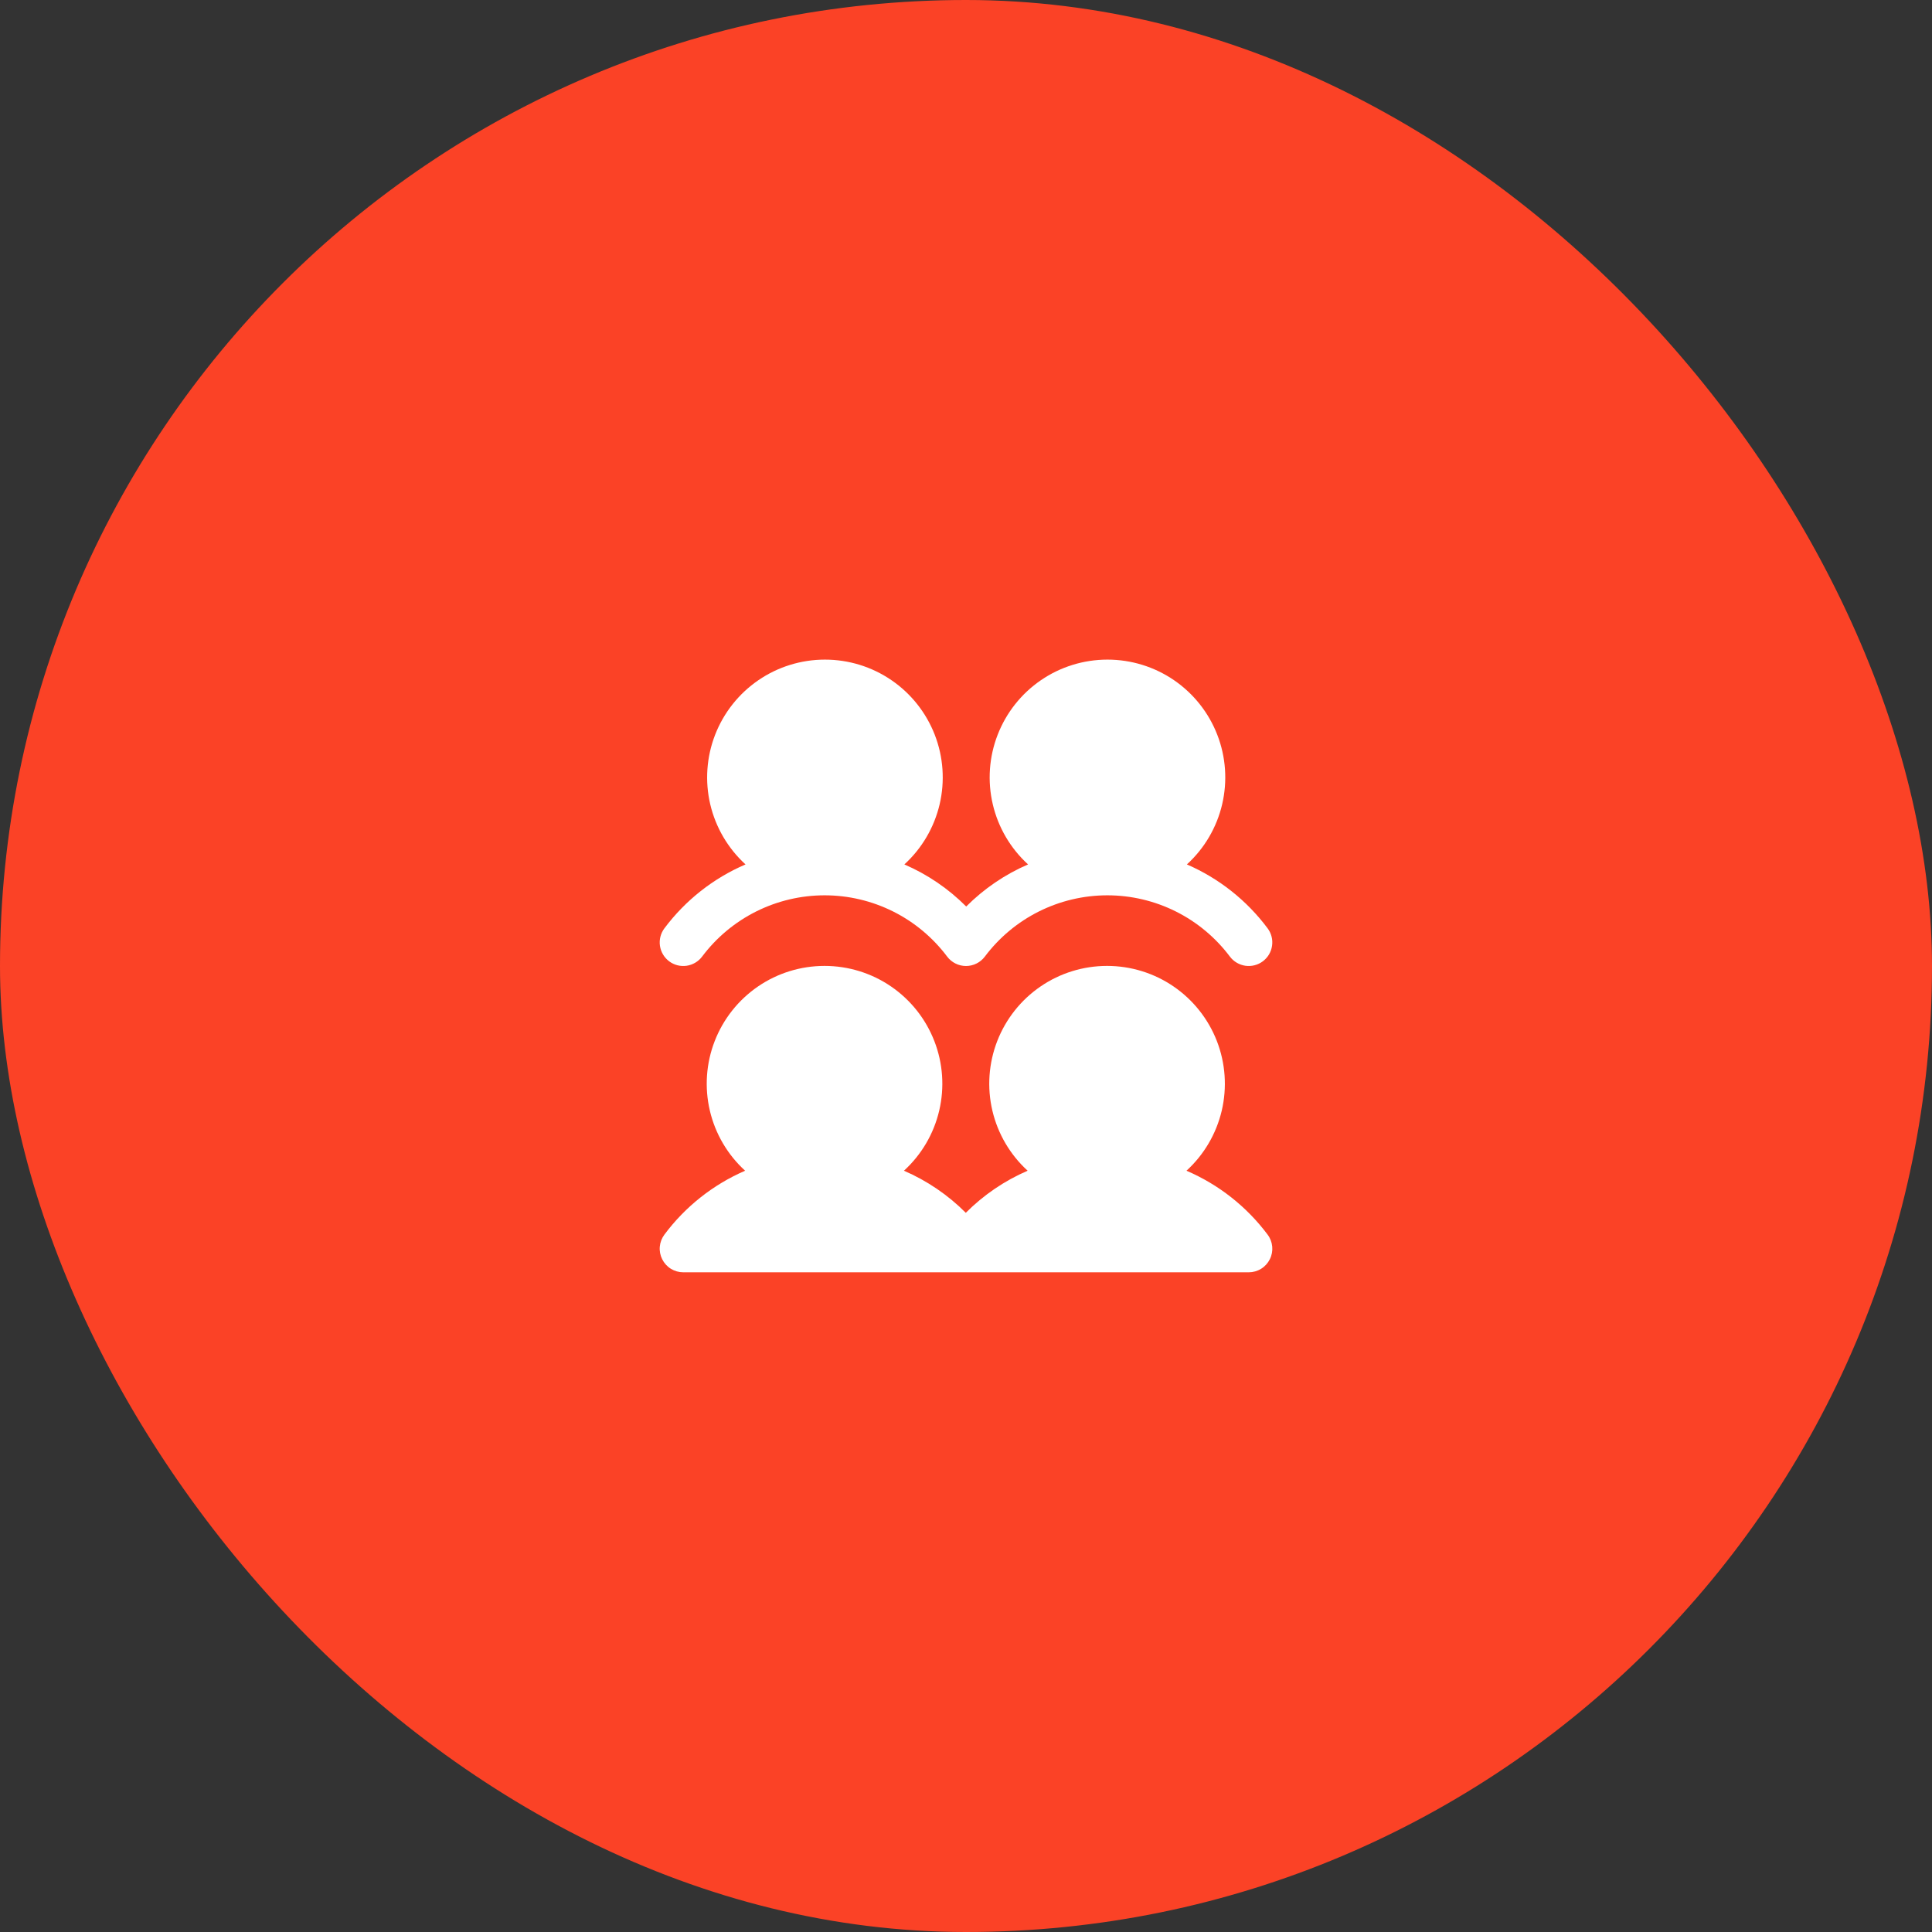
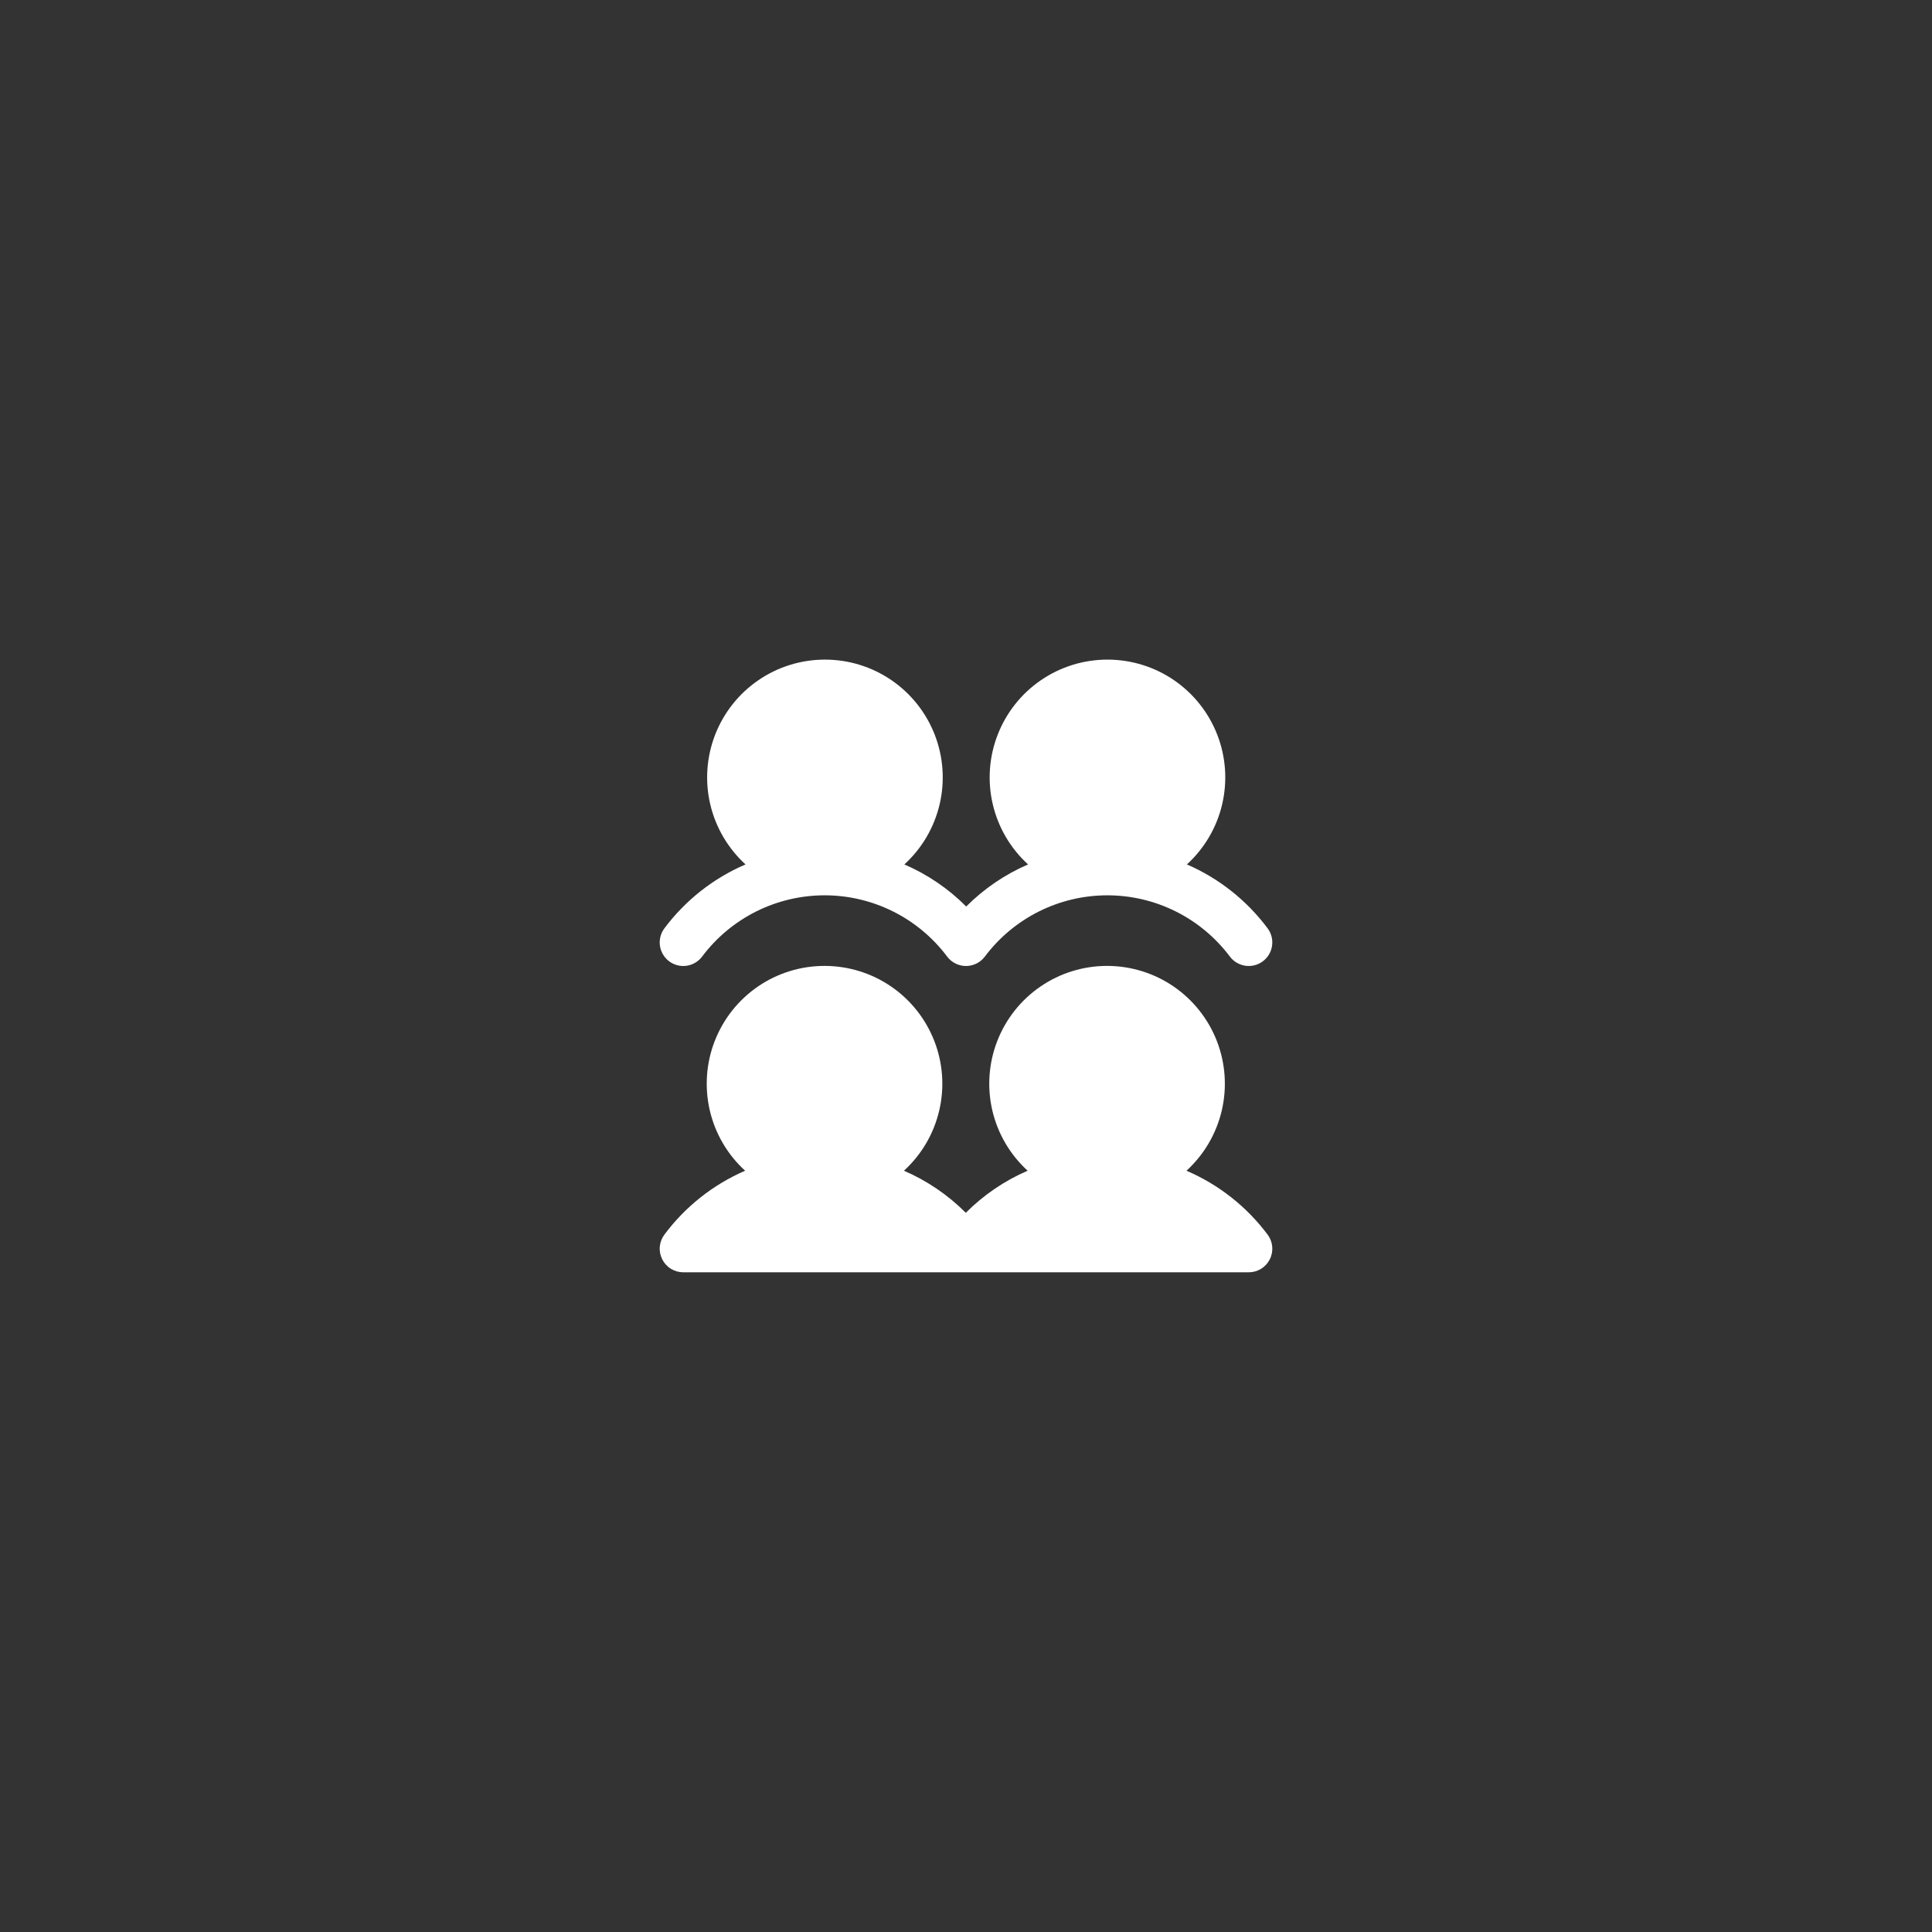
<svg xmlns="http://www.w3.org/2000/svg" width="82" height="82" viewBox="0 0 82 82" fill="none">
  <rect x="0" y="0" width="82" height="82" fill="#333333" stroke="none" />
-   <rect width="82" height="82" rx="41" fill="#FB4226" />
  <path d="M53.8 52.399C53.912 52.547 53.98 52.724 53.997 52.909C54.014 53.094 53.979 53.281 53.895 53.447C53.812 53.613 53.685 53.753 53.526 53.851C53.368 53.949 53.186 54 53 54H29C28.814 54 28.632 53.948 28.474 53.851C28.316 53.753 28.189 53.613 28.106 53.447C28.023 53.281 27.987 53.095 28.004 52.91C28.021 52.725 28.089 52.548 28.2 52.4C29.085 51.213 30.266 50.278 31.625 49.689C30.88 49.009 30.358 48.12 30.128 47.138C29.898 46.157 29.969 45.128 30.334 44.188C30.698 43.248 31.339 42.44 32.17 41.87C33.002 41.3 33.987 40.996 34.996 40.996C36.004 40.996 36.989 41.3 37.821 41.87C38.653 42.44 39.293 43.248 39.657 44.188C40.022 45.128 40.094 46.157 39.863 47.138C39.633 48.12 39.111 49.009 38.366 49.689C39.346 50.112 40.237 50.719 40.991 51.475C41.745 50.719 42.636 50.112 43.616 49.689C42.871 49.009 42.35 48.12 42.119 47.138C41.889 46.157 41.961 45.128 42.325 44.188C42.69 43.248 43.33 42.44 44.162 41.87C44.994 41.3 45.978 40.996 46.987 40.996C47.995 40.996 48.98 41.3 49.812 41.87C50.644 42.44 51.284 43.248 51.649 44.188C52.013 45.128 52.085 46.157 51.855 47.138C51.624 48.12 51.102 49.009 50.358 49.689C51.722 50.275 52.91 51.209 53.8 52.399ZM28.4 40.8C28.505 40.879 28.625 40.936 28.752 40.969C28.879 41.001 29.011 41.008 29.141 40.99C29.271 40.971 29.396 40.927 29.509 40.86C29.622 40.794 29.721 40.705 29.8 40.6C30.405 39.793 31.191 39.137 32.093 38.686C32.996 38.235 33.991 38 35 38C36.009 38 37.004 38.235 37.907 38.686C38.809 39.137 39.594 39.793 40.2 40.6C40.293 40.724 40.414 40.825 40.553 40.894C40.692 40.964 40.845 41 41 41C41.155 41 41.308 40.964 41.447 40.894C41.586 40.825 41.707 40.724 41.8 40.6C42.406 39.793 43.191 39.137 44.093 38.686C44.996 38.235 45.991 38 47 38C48.009 38 49.004 38.235 49.907 38.686C50.809 39.137 51.594 39.793 52.2 40.6C52.279 40.705 52.378 40.794 52.491 40.86C52.604 40.927 52.729 40.971 52.859 40.99C52.989 41.008 53.121 41.001 53.249 40.968C53.376 40.936 53.496 40.878 53.601 40.799C53.706 40.72 53.794 40.622 53.861 40.509C53.928 40.395 53.972 40.27 53.99 40.14C54.009 40.01 54.002 39.878 53.969 39.751C53.936 39.623 53.879 39.504 53.8 39.399C52.914 38.212 51.734 37.278 50.375 36.689C51.12 36.009 51.642 35.12 51.872 34.138C52.102 33.157 52.031 32.128 51.666 31.188C51.302 30.248 50.661 29.44 49.83 28.87C48.998 28.3 48.013 27.996 47.004 27.996C45.996 27.996 45.011 28.3 44.179 28.87C43.347 29.44 42.707 30.248 42.343 31.188C41.978 32.128 41.906 33.157 42.137 34.138C42.367 35.12 42.889 36.009 43.634 36.689C42.654 37.112 41.763 37.719 41.009 38.475C40.255 37.719 39.364 37.112 38.384 36.689C39.129 36.009 39.65 35.12 39.881 34.138C40.111 33.157 40.039 32.128 39.675 31.188C39.31 30.248 38.67 29.44 37.838 28.87C37.006 28.3 36.022 27.996 35.013 27.996C34.005 27.996 33.02 28.3 32.188 28.87C31.356 29.44 30.716 30.248 30.351 31.188C29.987 32.128 29.915 33.157 30.145 34.138C30.376 35.12 30.898 36.009 31.642 36.689C30.277 37.275 29.09 38.21 28.2 39.4C28.121 39.505 28.064 39.624 28.031 39.752C27.999 39.879 27.991 40.011 28.01 40.141C28.029 40.271 28.073 40.396 28.14 40.509C28.206 40.622 28.295 40.721 28.4 40.8Z" fill="white" />
</svg>